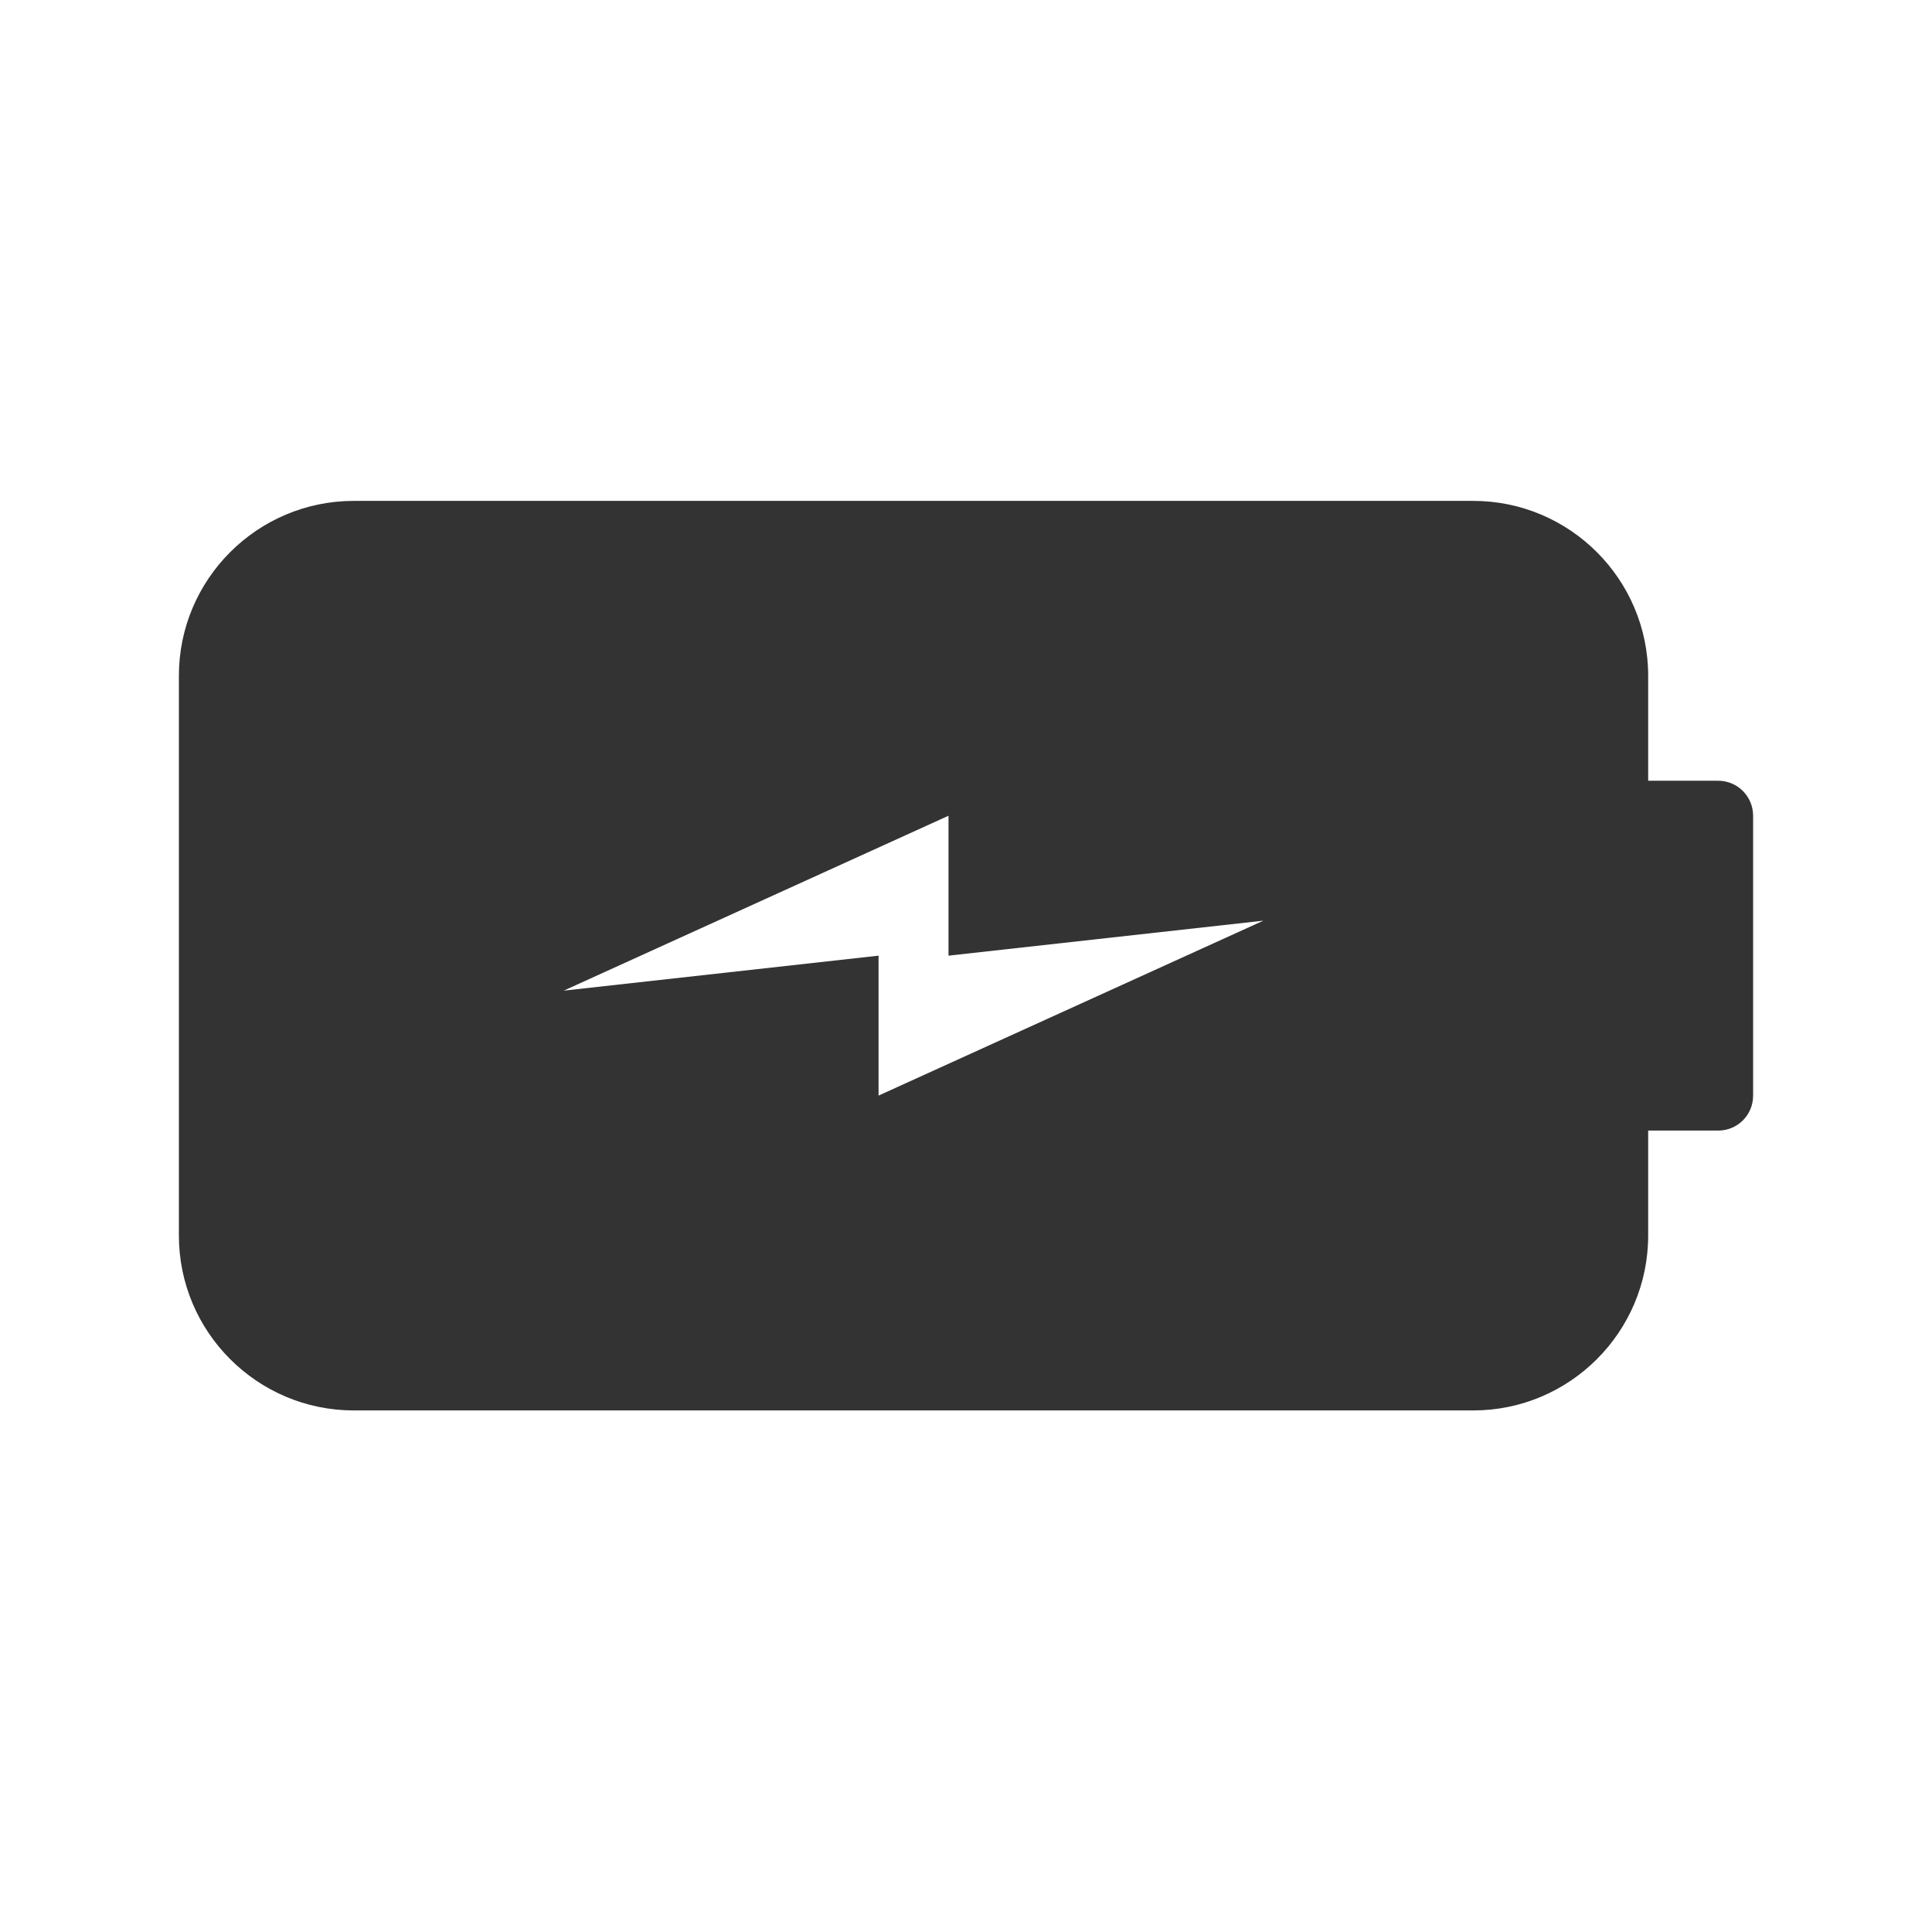
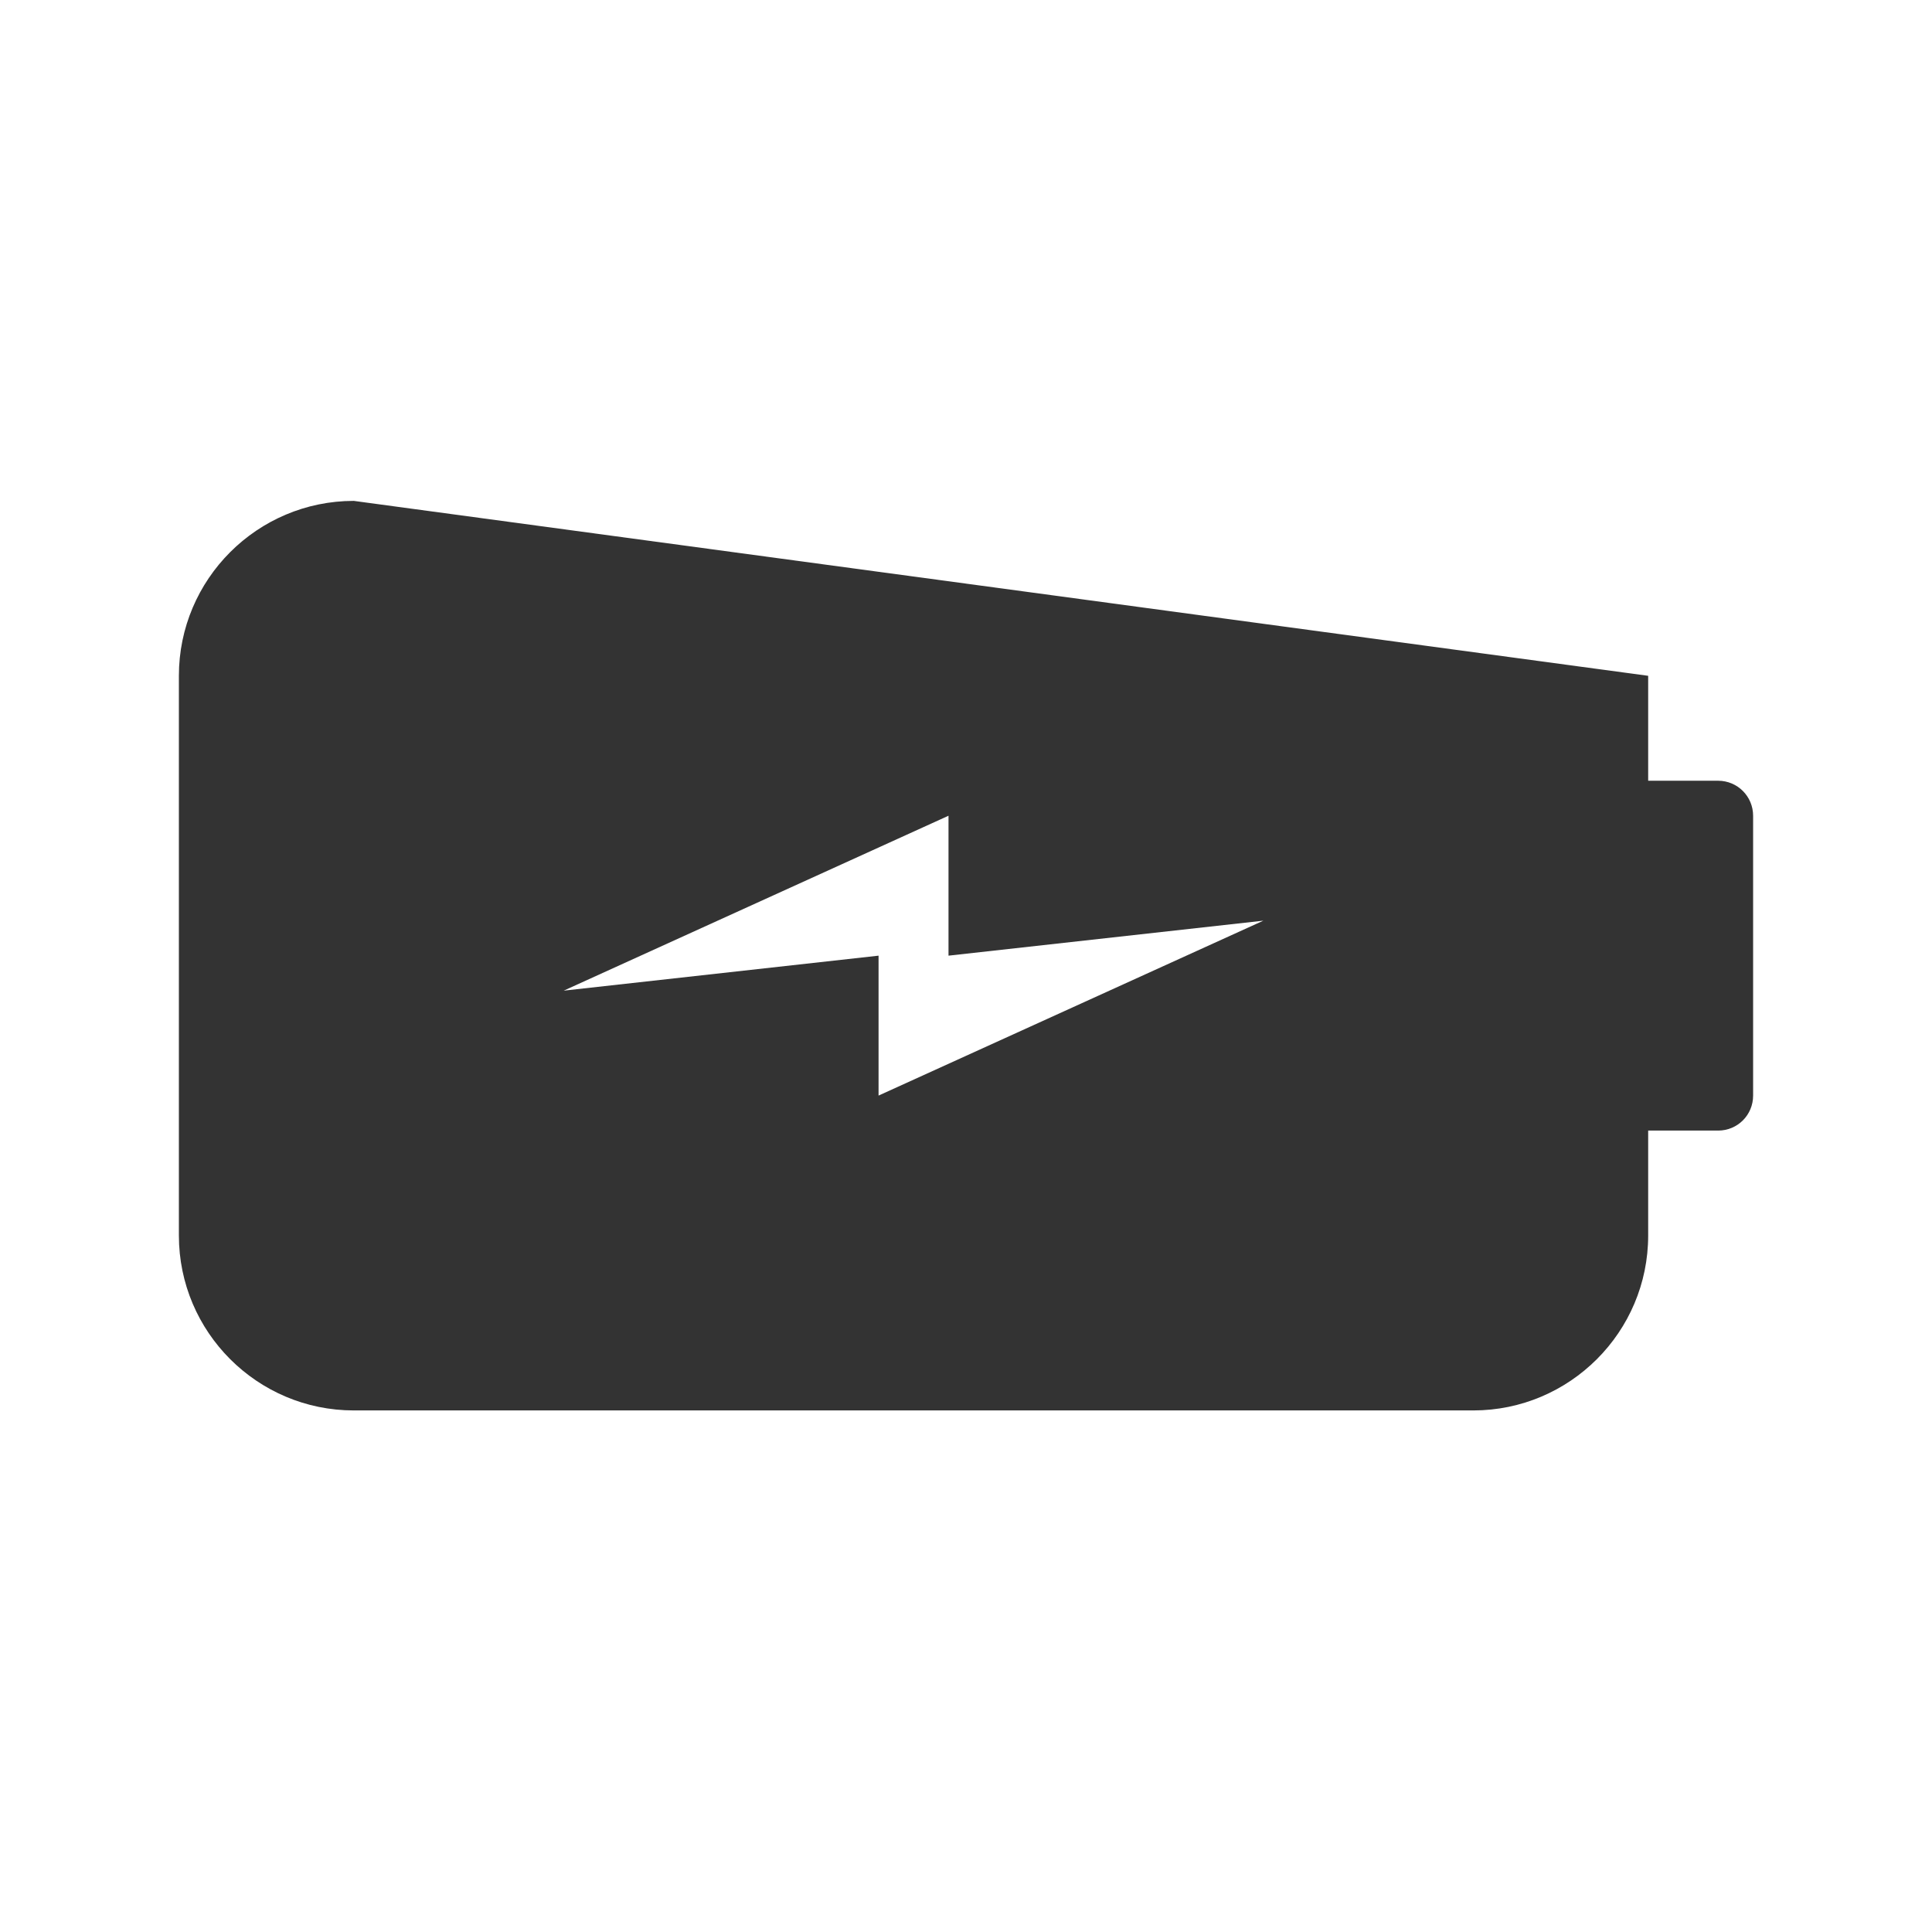
<svg xmlns="http://www.w3.org/2000/svg" width="54px" height="54px" viewBox="0 0 54 54" version="1.1">
  <title>battery</title>
  <desc>Created with Sketch.</desc>
  <defs />
  <g id="Symbols" stroke="none" stroke-width="1" fill="none" fill-rule="evenodd">
    <g id="battery">
      <g>
-         <rect id="Rectangle-3" fill="#EBEBEB" opacity="0" x="0" y="0" width="54" height="54" />
        <g id="icons8-charging-battery-filled" transform="translate(5, 14)" fill="#333333" fill-rule="nonzero">
-           <path d="M43.022,7.822 L41.067,7.822 L41.067,4.889 C41.067,2.192 38.874,0 36.178,0 L4.889,0 C2.192,0 0,2.192 0,4.889 L0,20.533 C0,23.23 2.192,25.422 4.889,25.422 L36.178,25.422 C38.874,25.422 41.067,23.23 41.067,20.533 L41.067,17.6 L43.022,17.6 C43.565,17.6 44,17.165 44,16.622 L44,8.8 C44,8.261 43.565,7.822 43.022,7.822 Z M19.556,16.622 L19.556,12.711 L10.756,13.689 L21.511,8.8 L21.511,12.711 L30.311,11.733 L19.556,16.622 Z" id="Shape" />
+           <path d="M43.022,7.822 L41.067,7.822 L41.067,4.889 L4.889,0 C2.192,0 0,2.192 0,4.889 L0,20.533 C0,23.23 2.192,25.422 4.889,25.422 L36.178,25.422 C38.874,25.422 41.067,23.23 41.067,20.533 L41.067,17.6 L43.022,17.6 C43.565,17.6 44,17.165 44,16.622 L44,8.8 C44,8.261 43.565,7.822 43.022,7.822 Z M19.556,16.622 L19.556,12.711 L10.756,13.689 L21.511,8.8 L21.511,12.711 L30.311,11.733 L19.556,16.622 Z" id="Shape" />
        </g>
      </g>
    </g>
  </g>
</svg>